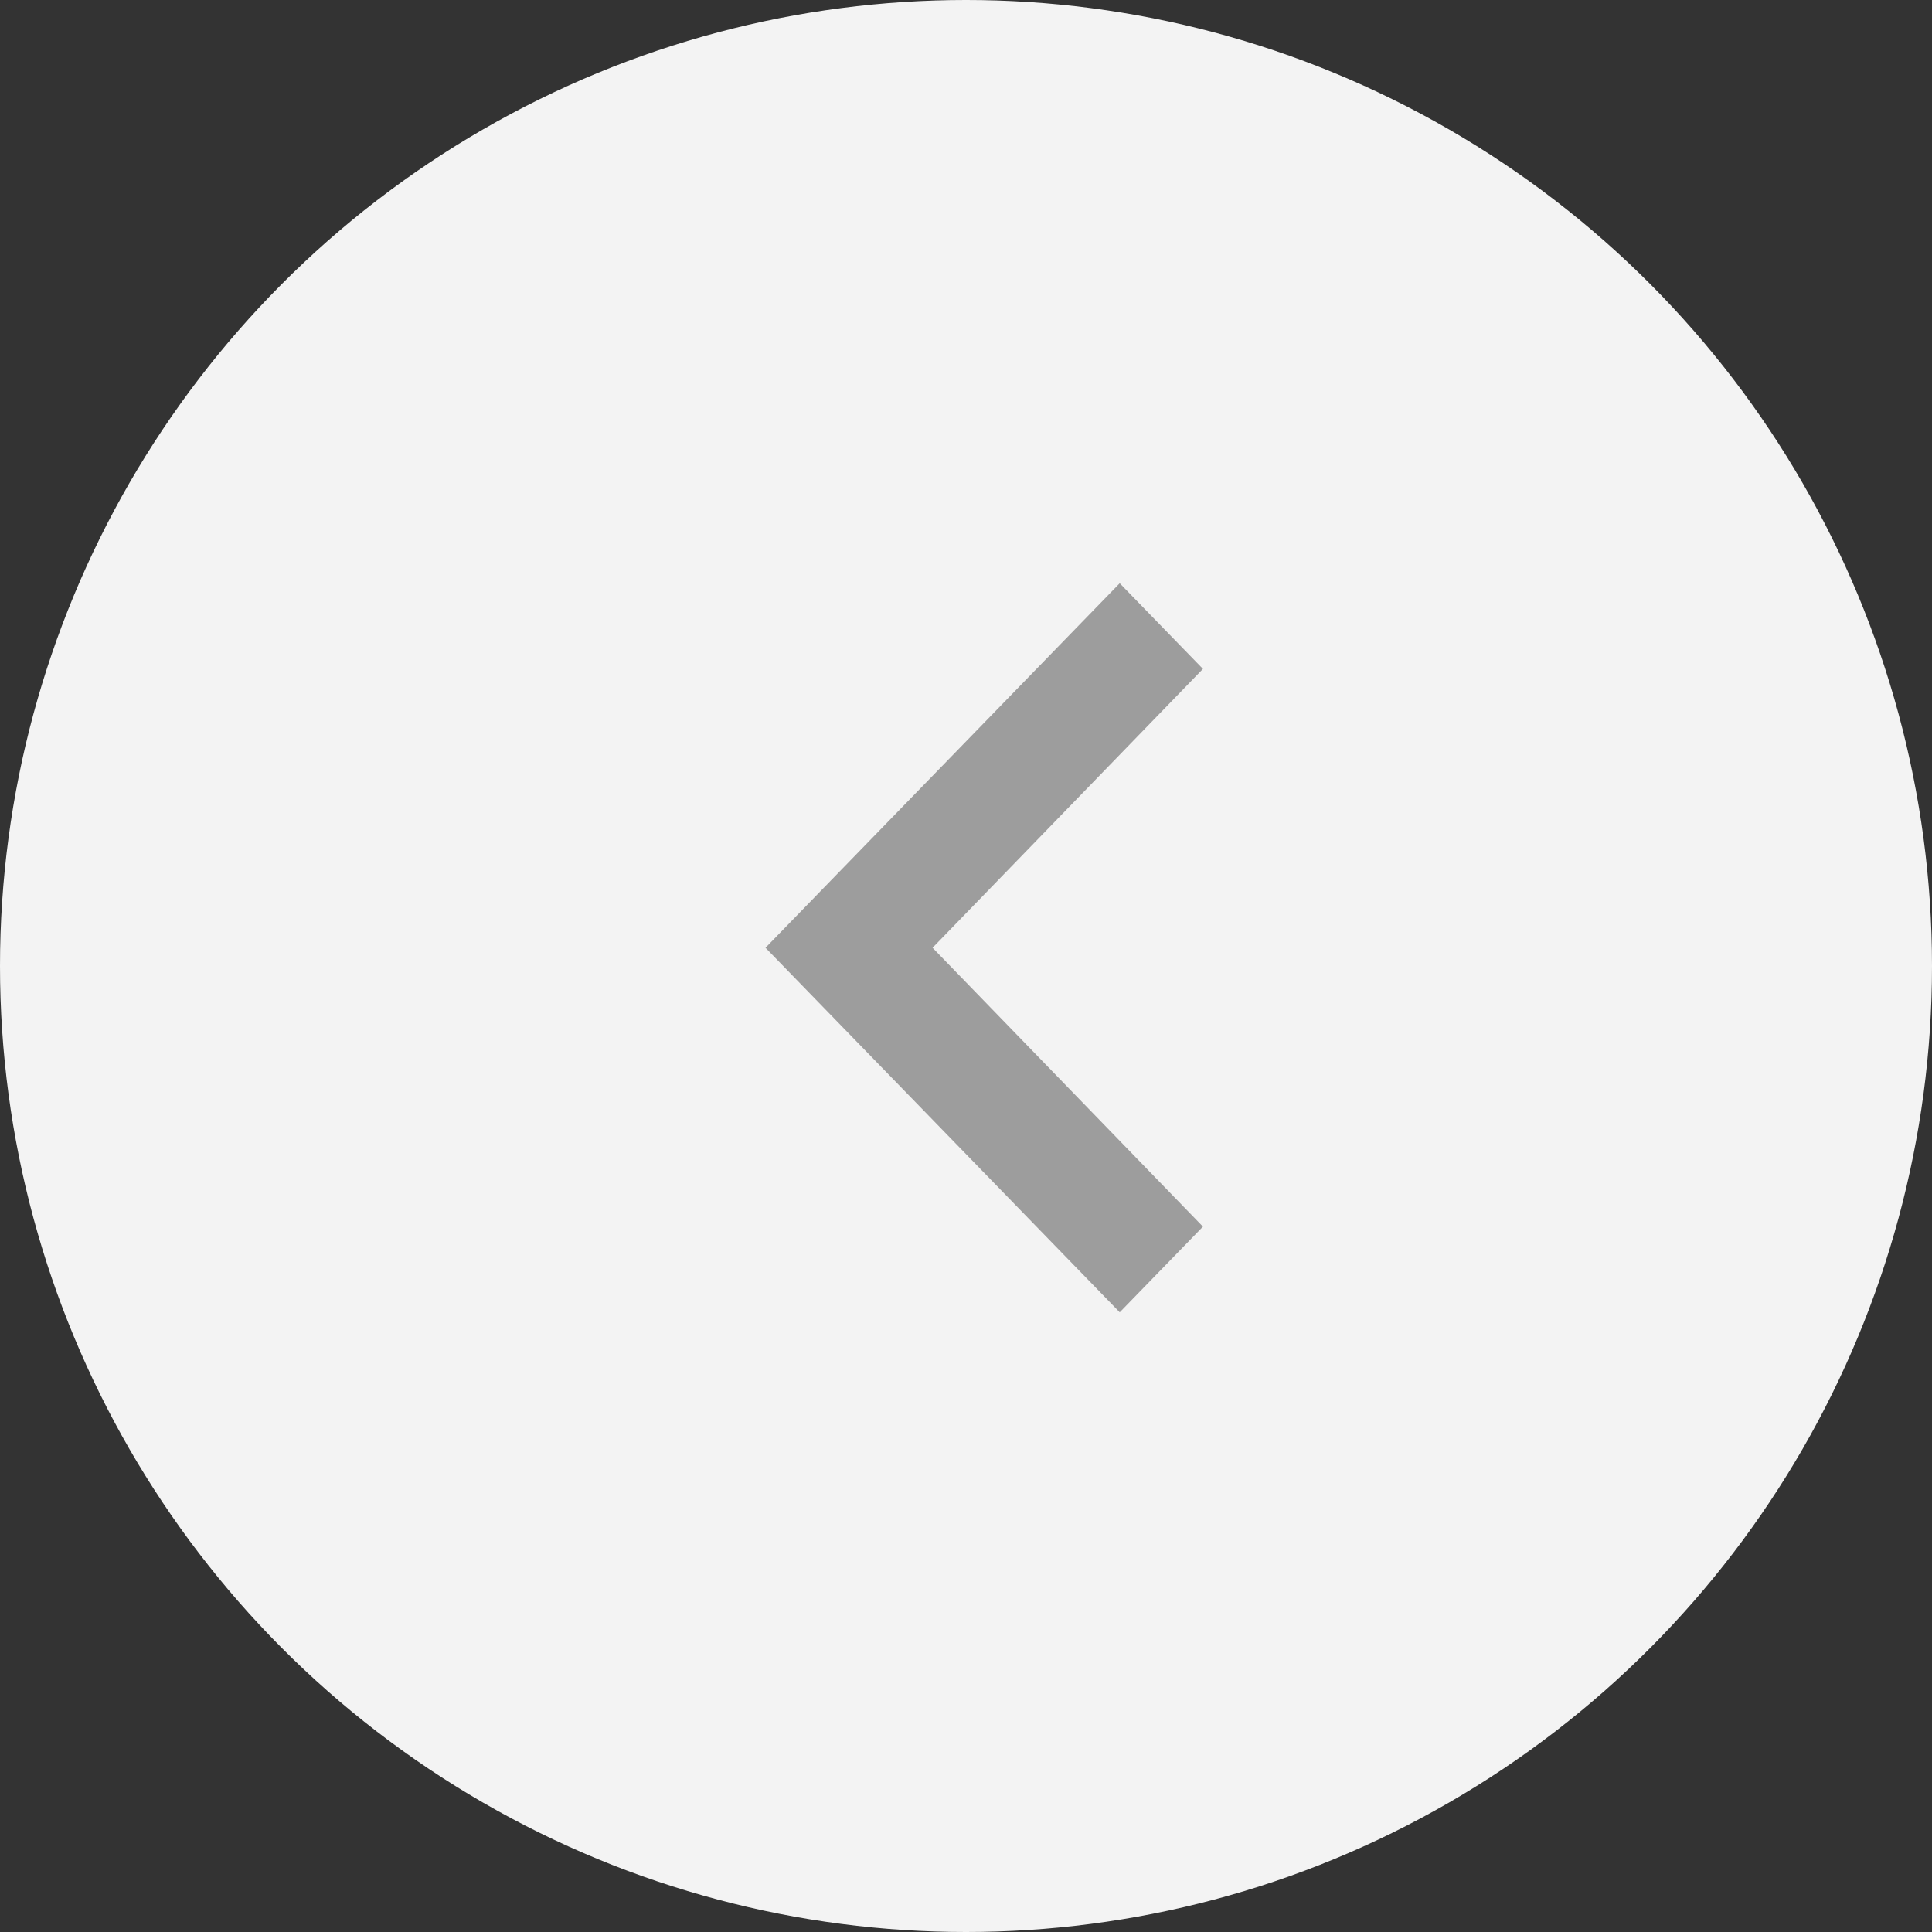
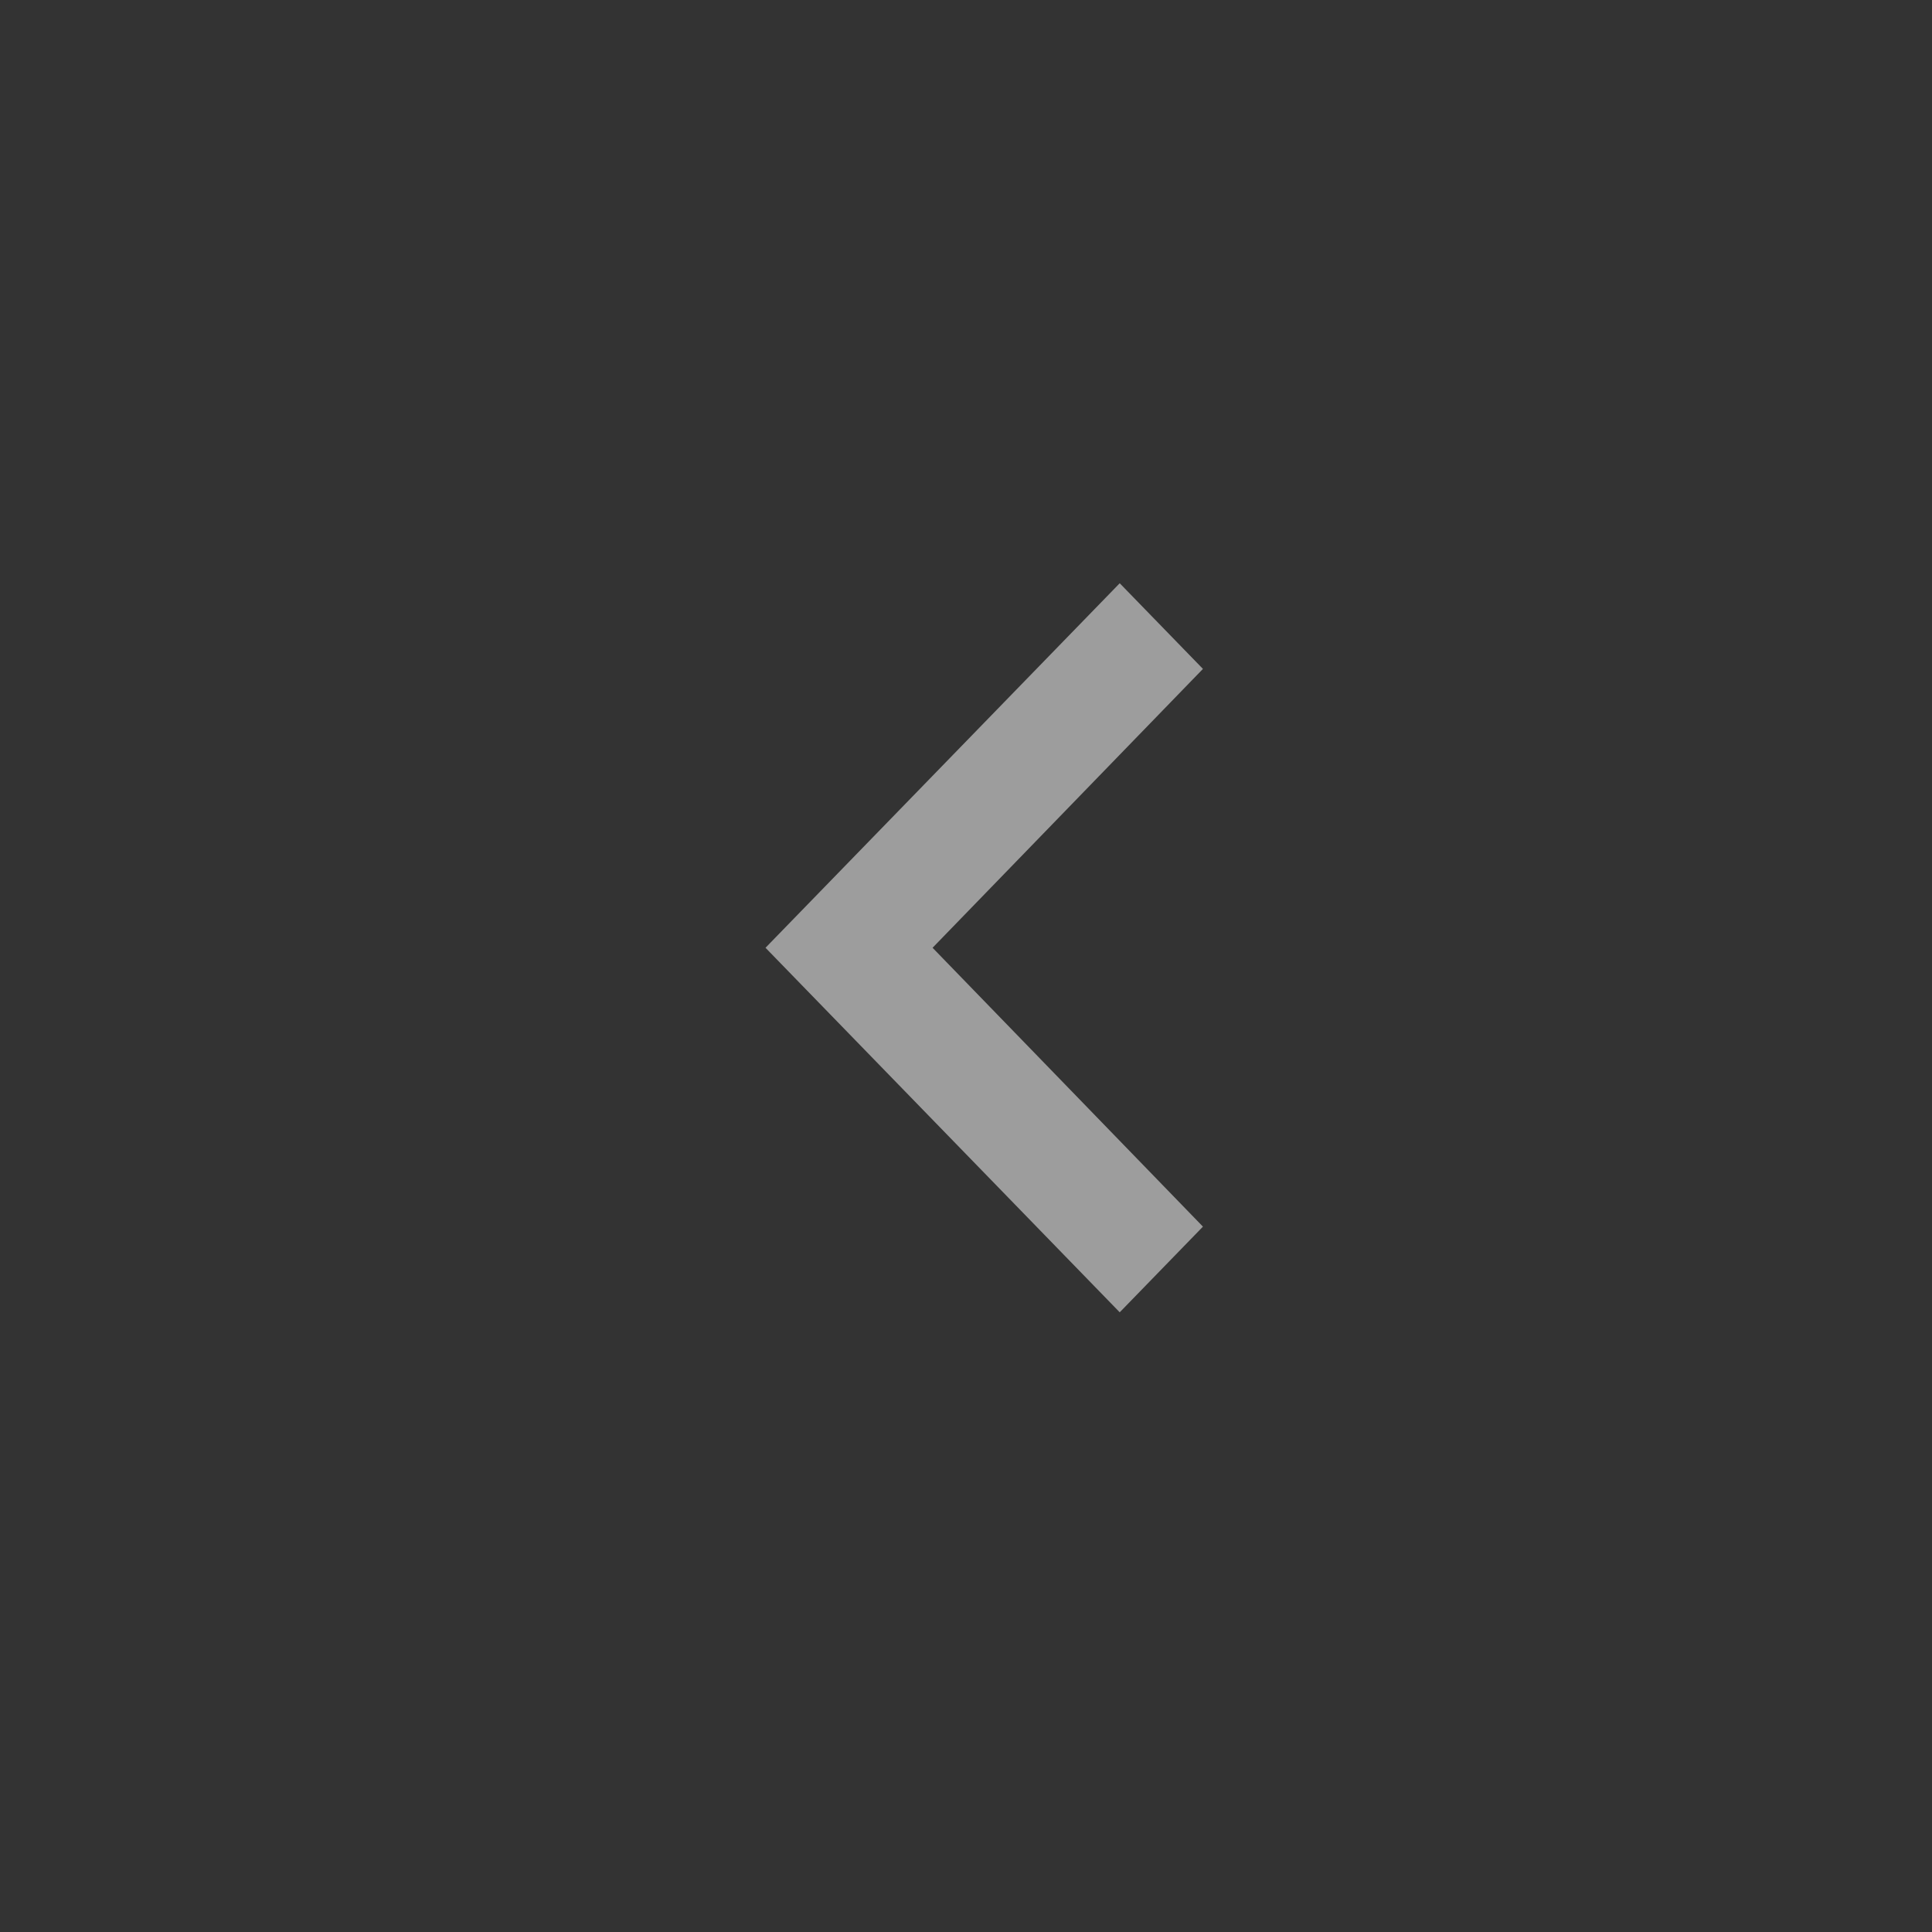
<svg xmlns="http://www.w3.org/2000/svg" width="53" height="53" viewBox="0 0 53 53" fill="none">
  <rect x="0" y="0" width="53" height="53" fill="#333333" stroke="none" />
-   <circle cx="26.5" cy="26.5" r="26.5" fill="white" fill-opacity="0.94" />
-   <path d="M33 33.65L25.583 26L33 18.35L30.717 16L21 26L30.717 36L33 33.65Z" fill="#9D9D9D" />
+   <path d="M33 33.65L25.583 26L33 18.35L30.717 16L21 26L30.717 36L33 33.65" fill="#9D9D9D" />
</svg>